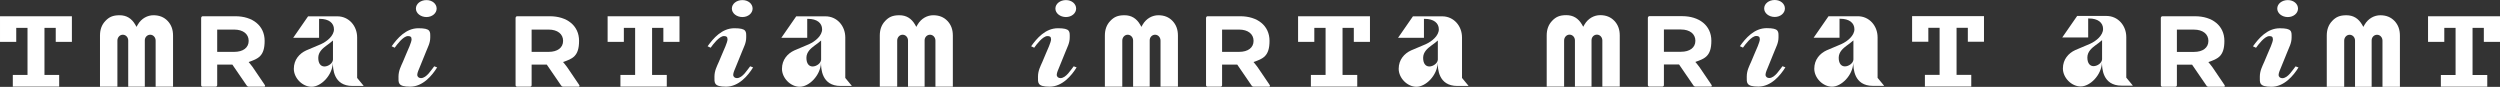
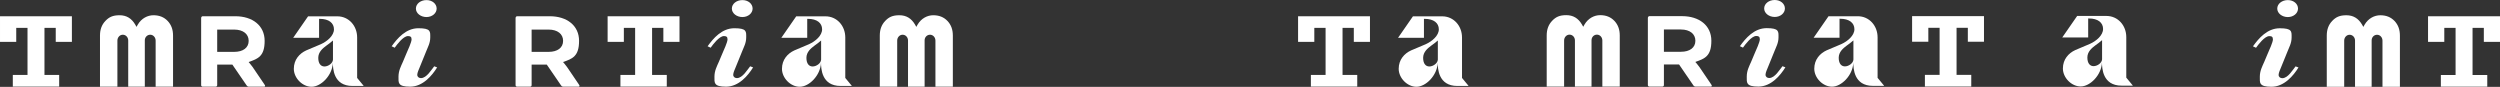
<svg xmlns="http://www.w3.org/2000/svg" width="100%" height="100%" viewBox="0 0 8000 278" xml:space="preserve" style="fill-rule:evenodd;clip-rule:evenodd;stroke-linejoin:round;stroke-miterlimit:2;">
  <rect x="0" y="0" width="8000" height="278" fill="#333333" stroke="none" />
  <g>
-     <path d="M6914.91,56.631c0,-2.311 2.311,-4.623 4.623,-4.623l104.594,-0c54.898,-0 93.904,29.76 93.904,78.879c0,49.119 -20.803,57.209 -50.853,67.611l0,0.866c0,0 6.646,7.224 12.136,15.025l37.851,55.765c2.022,2.6 2.311,4.045 2.311,4.911c-0,1.445 -0.867,2.601 -2.89,2.601l-49.985,-0c-2.023,-0 -4.623,-1.445 -6.068,-3.757l-45.94,-67.032l-48.541,0l-0,66.166c-0,2.312 -2.312,4.623 -4.624,4.623l-42.184,-0c-2.311,-0 -4.623,-2.311 -4.623,-4.623l0,-216.412l0.289,0Zm51.142,38.139l-0,71.367l54.608,0c28.316,0 46.23,-13.291 46.23,-35.25c-0,-21.959 -17.914,-36.117 -46.23,-36.117l-54.608,0Z" style="fill:#fff;fill-rule:nonzero;" />
    <path d="M7948.28,134.066l-0,-44.786l-36.117,0l0,150.824l47.096,0l0,37.273l-148.512,-0l0,-37.273l47.096,0l0,-150.824l-36.116,0l-0,44.786l-52.008,-0l-0,-82.058l230.28,-0l-0,82.058l-52.008,-0l0.289,-0Z" style="fill:#fff;fill-rule:nonzero;" />
    <path d="M7355.39,215.545c-16.18,26.582 -46.229,62.121 -86.68,62.121c-40.451,-0 -37.273,-13.002 -37.273,-32.072c0,-19.07 7.802,-33.228 14.158,-47.674l11.558,-27.449c4.045,-9.246 16.18,-35.538 16.18,-44.207c0,-8.668 -4.045,-10.69 -11.557,-10.69c-15.025,-0 -35.25,27.16 -42.474,37.272l-9.823,-4.623c18.203,-25.426 45.651,-57.787 85.813,-57.787c40.162,0 37.851,10.691 37.851,29.183c-0,18.492 -7.802,31.204 -13.002,44.785l-20.804,51.141c-2.6,6.356 -7.801,17.336 -7.801,23.982c0,6.645 5.201,10.69 11.846,10.69c18.203,0 33.805,-27.449 42.473,-37.851l9.824,3.757l-0.289,-0.578Zm-68.188,-188.096c0,-15.314 15.025,-27.16 33.805,-27.16c18.781,-0 32.65,12.135 32.65,27.16c-0,15.024 -14.447,27.159 -32.65,27.159c-18.203,0 -33.805,-11.846 -33.805,-27.159Z" style="fill:#fff;fill-rule:nonzero;" />
    <path d="M6804.1,248.367l-0,-129.731c-0,-36.983 -26.583,-67.611 -63.566,-67.611l-93.615,0l-47.674,68.767l82.924,-0l0,-60.676l2.312,-0c28.893,-0 45.362,13.29 45.362,33.516c0,20.225 -21.381,38.428 -41.895,47.674l-47.096,19.936c-21.381,9.824 -39.584,29.472 -39.584,58.943c-0,29.471 27.448,57.498 56.92,57.498c29.471,0 66.454,-35.539 68.188,-77.145c0,17.913 1.445,74.545 62.699,74.545l35.539,-0l-0,-0.867l-20.514,-24.849Zm-77.435,-58.653c-0.577,12.135 -15.602,21.959 -27.16,21.959c-11.557,0 -19.936,-8.957 -19.936,-27.738c-0,-18.781 14.735,-30.627 25.137,-38.428l10.98,-8.091c4.334,-3.178 8.09,-6.356 10.979,-8.956l0,61.254Z" style="fill:#fff;fill-rule:nonzero;" />
    <path d="M7623.95,277.666l55.763,-0l0,-163.826c0,-19.359 -5.778,-34.672 -17.336,-46.807c-11.557,-12.136 -26.581,-18.203 -45.362,-18.203c-18.781,-0 -38.428,9.824 -50.274,30.049l-4.046,7.223c-0,-0.289 -0,0 -0,0l-4.045,-7.223c-11.846,-20.225 -28.315,-30.049 -50.274,-30.049c-21.96,-0 -33.806,6.067 -45.363,18.203c-11.557,12.135 -17.336,27.448 -17.336,46.807l-0,163.826l55.764,-0l0,-147.646c0,-10.401 7.801,-18.78 17.336,-18.78c9.535,-0 17.336,8.09 17.336,18.492l0,147.934l53.164,-0l0,-148.513c0,-10.112 7.802,-17.913 17.336,-17.913c9.535,-0 17.337,8.379 17.337,18.78l-0,147.646Z" style="fill:#fff;fill-rule:nonzero;" />
  </g>
  <g>
    <path d="M5273.43,56.284c-0,-2.309 2.309,-4.619 4.618,-4.619l104.485,0c54.841,0 93.807,29.73 93.807,78.797c-0,49.068 -20.782,57.15 -50.8,67.54l-0,0.866c-0,0 6.639,7.216 12.122,15.009l37.812,55.707c2.02,2.598 2.308,4.041 2.308,4.906c0,1.443 -0.865,2.598 -2.886,2.598l-49.933,0c-2.021,0 -4.619,-1.443 -6.062,-3.752l-45.892,-66.963l-48.491,0l0,66.097c0,2.309 -2.309,4.618 -4.618,4.618l-42.141,0c-2.308,0 -4.618,-2.309 -4.618,-4.618l0,-216.186l0.289,-0Zm51.088,38.099l0,71.293l54.552,-0c28.286,-0 46.181,-13.278 46.181,-35.214c0,-21.936 -17.895,-36.079 -46.181,-36.079l-54.552,0Z" style="fill:#fff;fill-rule:nonzero;" />
    <path d="M6297.07,133.638l-0,-44.739l-36.079,-0l-0,150.667l47.046,-0l0,37.233l-148.357,0l0,-37.233l47.047,-0l0,-150.667l-36.079,-0l0,44.739l-51.954,-0l0,-81.973l230.041,0l-0,81.973l-51.954,-0l0.289,-0Z" style="fill:#fff;fill-rule:nonzero;" />
    <path d="M5713.45,215.032c-16.163,26.554 -46.181,62.056 -86.59,62.056c-40.408,0 -37.233,-12.988 -37.233,-32.038c-0,-19.05 7.793,-33.193 14.143,-47.625l11.545,-27.42c4.041,-9.236 16.164,-35.502 16.164,-44.161c-0,-8.659 -4.041,-10.679 -11.546,-10.679c-15.008,-0 -35.213,27.132 -42.429,37.233l-9.813,-4.618c18.184,-25.399 45.604,-57.726 85.724,-57.726c40.12,-0 37.811,10.679 37.811,29.151c-0,18.473 -7.793,31.173 -12.989,44.739l-20.781,51.088c-2.598,6.35 -7.793,17.318 -7.793,23.957c-0,6.638 5.195,10.679 11.833,10.679c18.184,0 33.77,-27.42 42.429,-37.811l9.814,3.752l-0.289,-0.577Zm-68.117,-187.9c0,-15.298 15.009,-27.132 33.77,-27.132c18.761,-0 32.616,12.123 32.616,27.132c-0,15.008 -14.432,27.131 -32.616,27.131c-18.184,-0 -33.77,-11.834 -33.77,-27.131Z" style="fill:#fff;fill-rule:nonzero;" />
    <path d="M6008.29,249.09l-0,-129.596c-0,-36.945 -26.555,-67.54 -63.5,-67.54l-93.517,0l-47.624,68.695l82.837,0l0,-60.613l2.31,-0c28.863,-0 45.315,13.277 45.315,33.481c-0,20.205 -21.359,38.389 -41.852,47.625l-47.047,19.915c-21.359,9.814 -39.543,29.441 -39.543,58.882c0,29.44 27.42,57.438 56.861,57.438c29.44,0 66.385,-35.502 68.117,-77.065c0,17.895 1.444,74.467 62.634,74.467l35.502,0l-0,-0.866l-20.493,-24.823Zm-77.354,-58.592c-0.577,12.123 -15.586,21.936 -27.132,21.936c-11.545,0 -19.916,-8.947 -19.916,-27.708c0,-18.762 14.721,-30.596 25.112,-38.389l10.968,-8.082c4.33,-3.175 8.081,-6.349 10.968,-8.947l-0,61.19Z" style="fill:#fff;fill-rule:nonzero;" />
    <path d="M5127.52,277.088l55.706,0l-0,-163.655c-0,-19.339 -5.773,-34.636 -17.318,-46.759c-11.545,-12.122 -26.554,-18.184 -45.315,-18.184c-18.762,0 -38.389,9.814 -50.223,30.018l-4.041,7.216c0,-0.289 0,0 0,0l-4.04,-7.216c-11.834,-20.204 -28.286,-30.018 -50.223,-30.018c-21.936,0 -33.77,6.062 -45.315,18.184c-11.545,12.123 -17.318,27.42 -17.318,46.759l-0,163.655l55.706,0l0,-147.492c0,-10.391 7.793,-18.761 17.318,-18.761c9.525,0 17.318,8.082 17.318,18.473l0,147.78l53.109,0l-0,-148.358c-0,-10.102 7.793,-17.895 17.318,-17.895c9.525,0 17.318,8.37 17.318,18.761l-0,147.492Z" style="fill:#fff;fill-rule:nonzero;" />
  </g>
  <g>
    <path d="M643.941,56.572c0,-2.308 2.309,-4.618 4.619,-4.618l104.485,0c54.84,0 93.806,29.73 93.806,78.797c-0,49.068 -20.782,57.149 -50.8,67.54l0,0.866c0,0 6.639,7.216 12.123,15.009l37.811,55.707c2.02,2.597 2.309,4.04 2.309,4.906c-0,1.443 -0.866,2.598 -2.887,2.598l-49.933,0c-2.021,0 -4.618,-1.443 -6.061,-3.752l-45.893,-66.963l-48.49,0l-0,66.097c-0,2.309 -2.309,4.618 -4.619,4.618l-42.14,0c-2.309,0 -4.618,-2.309 -4.618,-4.618l-0,-216.187l0.288,0Zm51.089,38.1l-0,71.293l54.551,-0c28.286,-0 46.182,-13.278 46.182,-35.214c-0,-21.936 -17.896,-36.079 -46.182,-36.079l-54.551,0Z" style="fill:#fff;fill-rule:nonzero;" />
    <path d="M178.375,133.926l0,-44.738l-36.078,-0l-0,150.666l47.046,0l0,37.234l-148.357,0l0,-37.234l47.047,0l-0,-150.666l-36.079,-0l0,44.738l-51.954,0l-0,-81.972l230.041,0l-0,81.972l-51.954,0l0.288,0Z" style="fill:#fff;fill-rule:nonzero;" />
    <path d="M1399.01,215.321c-16.163,26.554 -46.181,62.056 -86.59,62.056c-40.408,0 -37.234,-12.989 -37.234,-32.038c0,-19.05 7.794,-33.193 14.144,-47.625l11.545,-27.42c4.041,-9.237 16.164,-35.502 16.164,-44.161c-0,-8.659 -4.041,-10.679 -11.546,-10.679c-15.008,-0 -35.213,27.131 -42.429,37.233l-9.813,-4.618c18.184,-25.399 45.604,-57.726 85.724,-57.726c40.12,-0 37.811,10.679 37.811,29.151c-0,18.473 -7.793,31.173 -12.989,44.739l-20.781,51.088c-2.598,6.35 -7.794,17.318 -7.794,23.956c0,6.639 5.196,10.68 11.834,10.68c18.184,0 33.77,-27.421 42.429,-37.811l9.814,3.752l-0.289,-0.577Zm-68.117,-187.9c-0,-15.298 15.009,-27.132 33.77,-27.132c18.761,-0 32.615,12.122 32.615,27.132c0,15.008 -14.431,27.131 -32.615,27.131c-18.184,-0 -33.77,-11.834 -33.77,-27.131Z" style="fill:#fff;fill-rule:nonzero;" />
    <path d="M1142.85,249.379l-0,-129.596c-0,-36.945 -26.555,-67.54 -63.5,-67.54l-93.517,-0l-47.625,68.695l82.838,-0l-0,-60.613l2.309,-0c28.863,-0 45.315,13.277 45.315,33.481c0,20.205 -21.358,38.389 -41.851,47.625l-47.047,19.915c-21.359,9.814 -39.543,29.441 -39.543,58.882c-0,29.44 27.42,57.438 56.861,57.438c29.44,-0 66.385,-35.502 68.117,-77.065c-0,17.895 1.443,74.467 62.633,74.467l35.502,0l0,-0.866l-20.492,-24.823Zm-77.354,-58.592c-0.577,12.123 -15.587,21.936 -27.132,21.936c-11.545,0 -19.916,-8.948 -19.916,-27.708c0,-18.762 14.72,-30.596 25.111,-38.389l10.969,-8.082c4.329,-3.175 8.081,-6.349 10.968,-8.947l-0,61.19Z" style="fill:#fff;fill-rule:nonzero;" />
    <path d="M498.037,277.377l55.706,0l0,-163.655c0,-19.339 -5.772,-34.636 -17.318,-46.759c-11.545,-12.122 -26.554,-18.184 -45.315,-18.184c-18.761,0 -38.388,9.814 -50.222,30.018l-4.041,7.216c-0,-0.289 -0,0 -0,0l-4.041,-7.216c-11.834,-20.204 -28.286,-30.018 -50.222,-30.018c-21.937,0 -33.77,6.062 -45.316,18.184c-11.545,12.123 -17.318,27.42 -17.318,46.759l0,163.655l55.707,0l-0,-147.492c-0,-10.391 7.793,-18.761 17.318,-18.761c9.524,0 17.318,8.082 17.318,18.473l-0,147.78l53.108,0l0,-148.358c0,-10.102 7.793,-17.895 17.318,-17.895c9.525,0 17.318,8.37 17.318,18.761l0,147.492Z" style="fill:#fff;fill-rule:nonzero;" />
  </g>
  <g>
    <path d="M1650.1,56.572c0,-2.308 2.309,-4.618 4.619,-4.618l104.485,0c54.84,0 93.806,29.73 93.806,78.797c-0,49.068 -20.782,57.149 -50.8,67.54l0,0.866c0,0 6.639,7.216 12.123,15.009l37.811,55.707c2.02,2.597 2.309,4.04 2.309,4.906c-0,1.443 -0.866,2.598 -2.887,2.598l-49.933,0c-2.021,0 -4.618,-1.443 -6.061,-3.752l-45.893,-66.963l-48.49,0l-0,66.097c-0,2.309 -2.309,4.618 -4.619,4.618l-42.14,0c-2.309,0 -4.618,-2.309 -4.618,-4.618l-0,-216.187l0.288,0Zm51.089,38.1l-0,71.293l54.551,-0c28.286,-0 46.182,-13.278 46.182,-35.214c-0,-21.936 -17.896,-36.079 -46.182,-36.079l-54.551,0Z" style="fill:#fff;fill-rule:nonzero;" />
    <path d="M2122.74,133.926l-0,-44.738l-36.079,-0l-0,150.666l47.047,0l-0,37.234l-148.358,0l0,-37.234l47.047,0l0,-150.666l-36.079,-0l0,44.738l-51.954,0l0,-81.972l230.041,0l-0,81.972l-51.954,0l0.289,0Z" style="fill:#fff;fill-rule:nonzero;" />
    <path d="M2410.07,215.321c-16.163,26.554 -46.181,62.056 -86.59,62.056c-40.409,0 -37.234,-12.989 -37.234,-32.038c0,-19.05 7.793,-33.193 14.143,-47.625l11.546,-27.42c4.04,-9.237 16.163,-35.502 16.163,-44.161c0,-8.659 -4.041,-10.679 -11.545,-10.679c-15.009,-0 -35.214,27.131 -42.43,37.233l-9.813,-4.618c18.184,-25.399 45.604,-57.726 85.724,-57.726c40.12,-0 37.811,10.679 37.811,29.151c0,18.473 -7.793,31.173 -12.988,44.739l-20.782,51.088c-2.598,6.35 -7.793,17.318 -7.793,23.956c-0,6.639 5.195,10.68 11.834,10.68c18.184,0 33.77,-27.421 42.429,-37.811l9.814,3.752l-0.289,-0.577Zm-68.118,-187.9c0,-15.298 15.01,-27.132 33.771,-27.132c18.761,-0 32.615,12.122 32.615,27.132c-0,15.008 -14.431,27.131 -32.615,27.131c-18.184,-0 -33.771,-11.834 -33.771,-27.131Z" style="fill:#fff;fill-rule:nonzero;" />
    <path d="M2704.91,249.379l0,-129.596c0,-36.945 -26.554,-67.54 -63.499,-67.54l-93.517,-0l-47.625,68.695l82.838,-0l-0,-60.613l2.309,-0c28.863,-0 45.315,13.277 45.315,33.481c0,20.205 -21.359,38.389 -41.851,47.625l-47.048,19.915c-21.358,9.814 -39.542,29.441 -39.542,58.882c-0,29.44 27.42,57.438 56.86,57.438c29.441,-0 66.386,-35.502 68.118,-77.065c-0,17.895 1.443,74.467 62.633,74.467l35.502,0l0,-0.866l-20.493,-24.823Zm-77.354,-58.592c-0.577,12.123 -15.586,21.936 -27.131,21.936c-11.545,0 -19.916,-8.948 -19.916,-27.708c-0,-18.762 14.72,-30.596 25.111,-38.389l10.969,-8.082c4.329,-3.175 8.081,-6.349 10.967,-8.947l0,61.19Z" style="fill:#fff;fill-rule:nonzero;" />
    <path d="M2993.4,277.377l55.706,0l-0,-163.655c-0,-19.339 -5.773,-34.636 -17.318,-46.759c-11.545,-12.122 -26.554,-18.184 -45.315,-18.184c-18.762,0 -38.389,9.814 -50.223,30.018l-4.041,7.216c0,-0.289 0,0 0,0l-4.041,-7.216c-11.833,-20.204 -28.285,-30.018 -50.222,-30.018c-21.936,0 -33.77,6.062 -45.315,18.184c-11.545,12.123 -17.318,27.42 -17.318,46.759l-0,163.655l55.706,0l0,-147.492c0,-10.391 7.793,-18.761 17.318,-18.761c9.525,0 17.318,8.082 17.318,18.473l0,147.78l53.109,0l-0,-148.358c-0,-10.102 7.793,-17.895 17.318,-17.895c9.525,0 17.318,8.37 17.318,18.761l-0,147.492Z" style="fill:#fff;fill-rule:nonzero;" />
  </g>
  <g>
-     <path d="M3859.57,56.572c0,-2.308 2.309,-4.618 4.618,-4.618l104.486,0c54.84,0 93.806,29.73 93.806,78.797c-0,49.068 -20.782,57.149 -50.8,67.54l-0,0.866c-0,0 6.639,7.216 12.122,15.009l37.812,55.707c2.02,2.597 2.309,4.04 2.309,4.906c-0,1.443 -0.866,2.598 -2.887,2.598l-49.933,0c-2.021,0 -4.619,-1.443 -6.062,-3.752l-45.892,-66.963l-48.491,0l0,66.097c0,2.309 -2.309,4.618 -4.618,4.618l-42.14,0c-2.309,0 -4.619,-2.309 -4.619,-4.618l0,-216.187l0.289,0Zm51.088,38.1l0,71.293l54.552,-0c28.286,-0 46.182,-13.278 46.182,-35.214c-0,-21.936 -17.896,-36.079 -46.182,-36.079l-54.552,0Z" style="fill:#fff;fill-rule:nonzero;" />
    <path d="M4332.21,133.926l-0,-44.738l-36.079,-0l-0,150.666l47.046,0l0,37.234l-148.357,0l0,-37.234l47.047,0l-0,-150.666l-36.079,-0l0,44.738l-51.954,0l0,-81.972l230.041,0l-0,81.972l-51.954,0l0.289,0Z" style="fill:#fff;fill-rule:nonzero;" />
-     <path d="M3445.38,215.321c-16.164,26.554 -46.181,62.056 -86.591,62.056c-40.408,0 -37.233,-12.989 -37.233,-32.038c-0,-19.05 7.793,-33.193 14.143,-47.625l11.546,-27.42c4.04,-9.237 16.163,-35.502 16.163,-44.161c-0,-8.659 -4.041,-10.679 -11.546,-10.679c-15.008,-0 -35.213,27.131 -42.429,37.233l-9.813,-4.618c18.184,-25.399 45.604,-57.726 85.724,-57.726c40.12,-0 37.811,10.679 37.811,29.151c-0,18.473 -7.793,31.173 -12.989,44.739l-20.781,51.088c-2.598,6.35 -7.793,17.318 -7.793,23.956c-0,6.639 5.195,10.68 11.833,10.68c18.184,0 33.771,-27.421 42.43,-37.811l9.813,3.752l-0.288,-0.577Zm-68.118,-187.9c0,-15.298 15.009,-27.132 33.77,-27.132c18.761,-0 32.616,12.122 32.616,27.132c-0,15.008 -14.432,27.131 -32.616,27.131c-18.184,-0 -33.77,-11.834 -33.77,-27.131Z" style="fill:#fff;fill-rule:nonzero;" />
    <path d="M4678.43,249.379l0,-129.596c0,-36.945 -26.554,-67.54 -63.499,-67.54l-93.517,-0l-47.625,68.695l82.838,-0l-0,-60.613l2.309,-0c28.863,-0 45.315,13.277 45.315,33.481c0,20.205 -21.358,38.389 -41.851,47.625l-47.048,19.915c-21.358,9.814 -39.542,29.441 -39.542,58.882c-0,29.44 27.42,57.438 56.86,57.438c29.441,-0 66.386,-35.502 68.118,-77.065c-0,17.895 1.443,74.467 62.633,74.467l35.502,0l0,-0.866l-20.493,-24.823Zm-77.354,-58.592c-0.577,12.123 -15.586,21.936 -27.131,21.936c-11.545,0 -19.916,-8.948 -19.916,-27.708c-0,-18.762 14.72,-30.596 25.111,-38.389l10.969,-8.082c4.329,-3.175 8.081,-6.349 10.967,-8.947l0,61.19Z" style="fill:#fff;fill-rule:nonzero;" />
-     <path d="M3713.67,277.377l55.706,0l-0,-163.655c-0,-19.339 -5.773,-34.636 -17.318,-46.759c-11.545,-12.122 -26.554,-18.184 -45.315,-18.184c-18.762,0 -38.389,9.814 -50.222,30.018l-4.042,7.216c0,-0.289 0,0 0,0l-4.04,-7.216c-11.834,-20.204 -28.286,-30.018 -50.223,-30.018c-21.936,0 -33.77,6.062 -45.315,18.184c-11.545,12.123 -17.318,27.42 -17.318,46.759l-0,163.655l55.706,0l0,-147.492c0,-10.391 7.793,-18.761 17.318,-18.761c9.525,0 17.318,8.082 17.318,18.473l0,147.78l53.109,0l0,-148.358c0,-10.102 7.793,-17.895 17.318,-17.895c9.525,0 17.318,8.37 17.318,18.761l0,147.492Z" style="fill:#fff;fill-rule:nonzero;" />
  </g>
</svg>